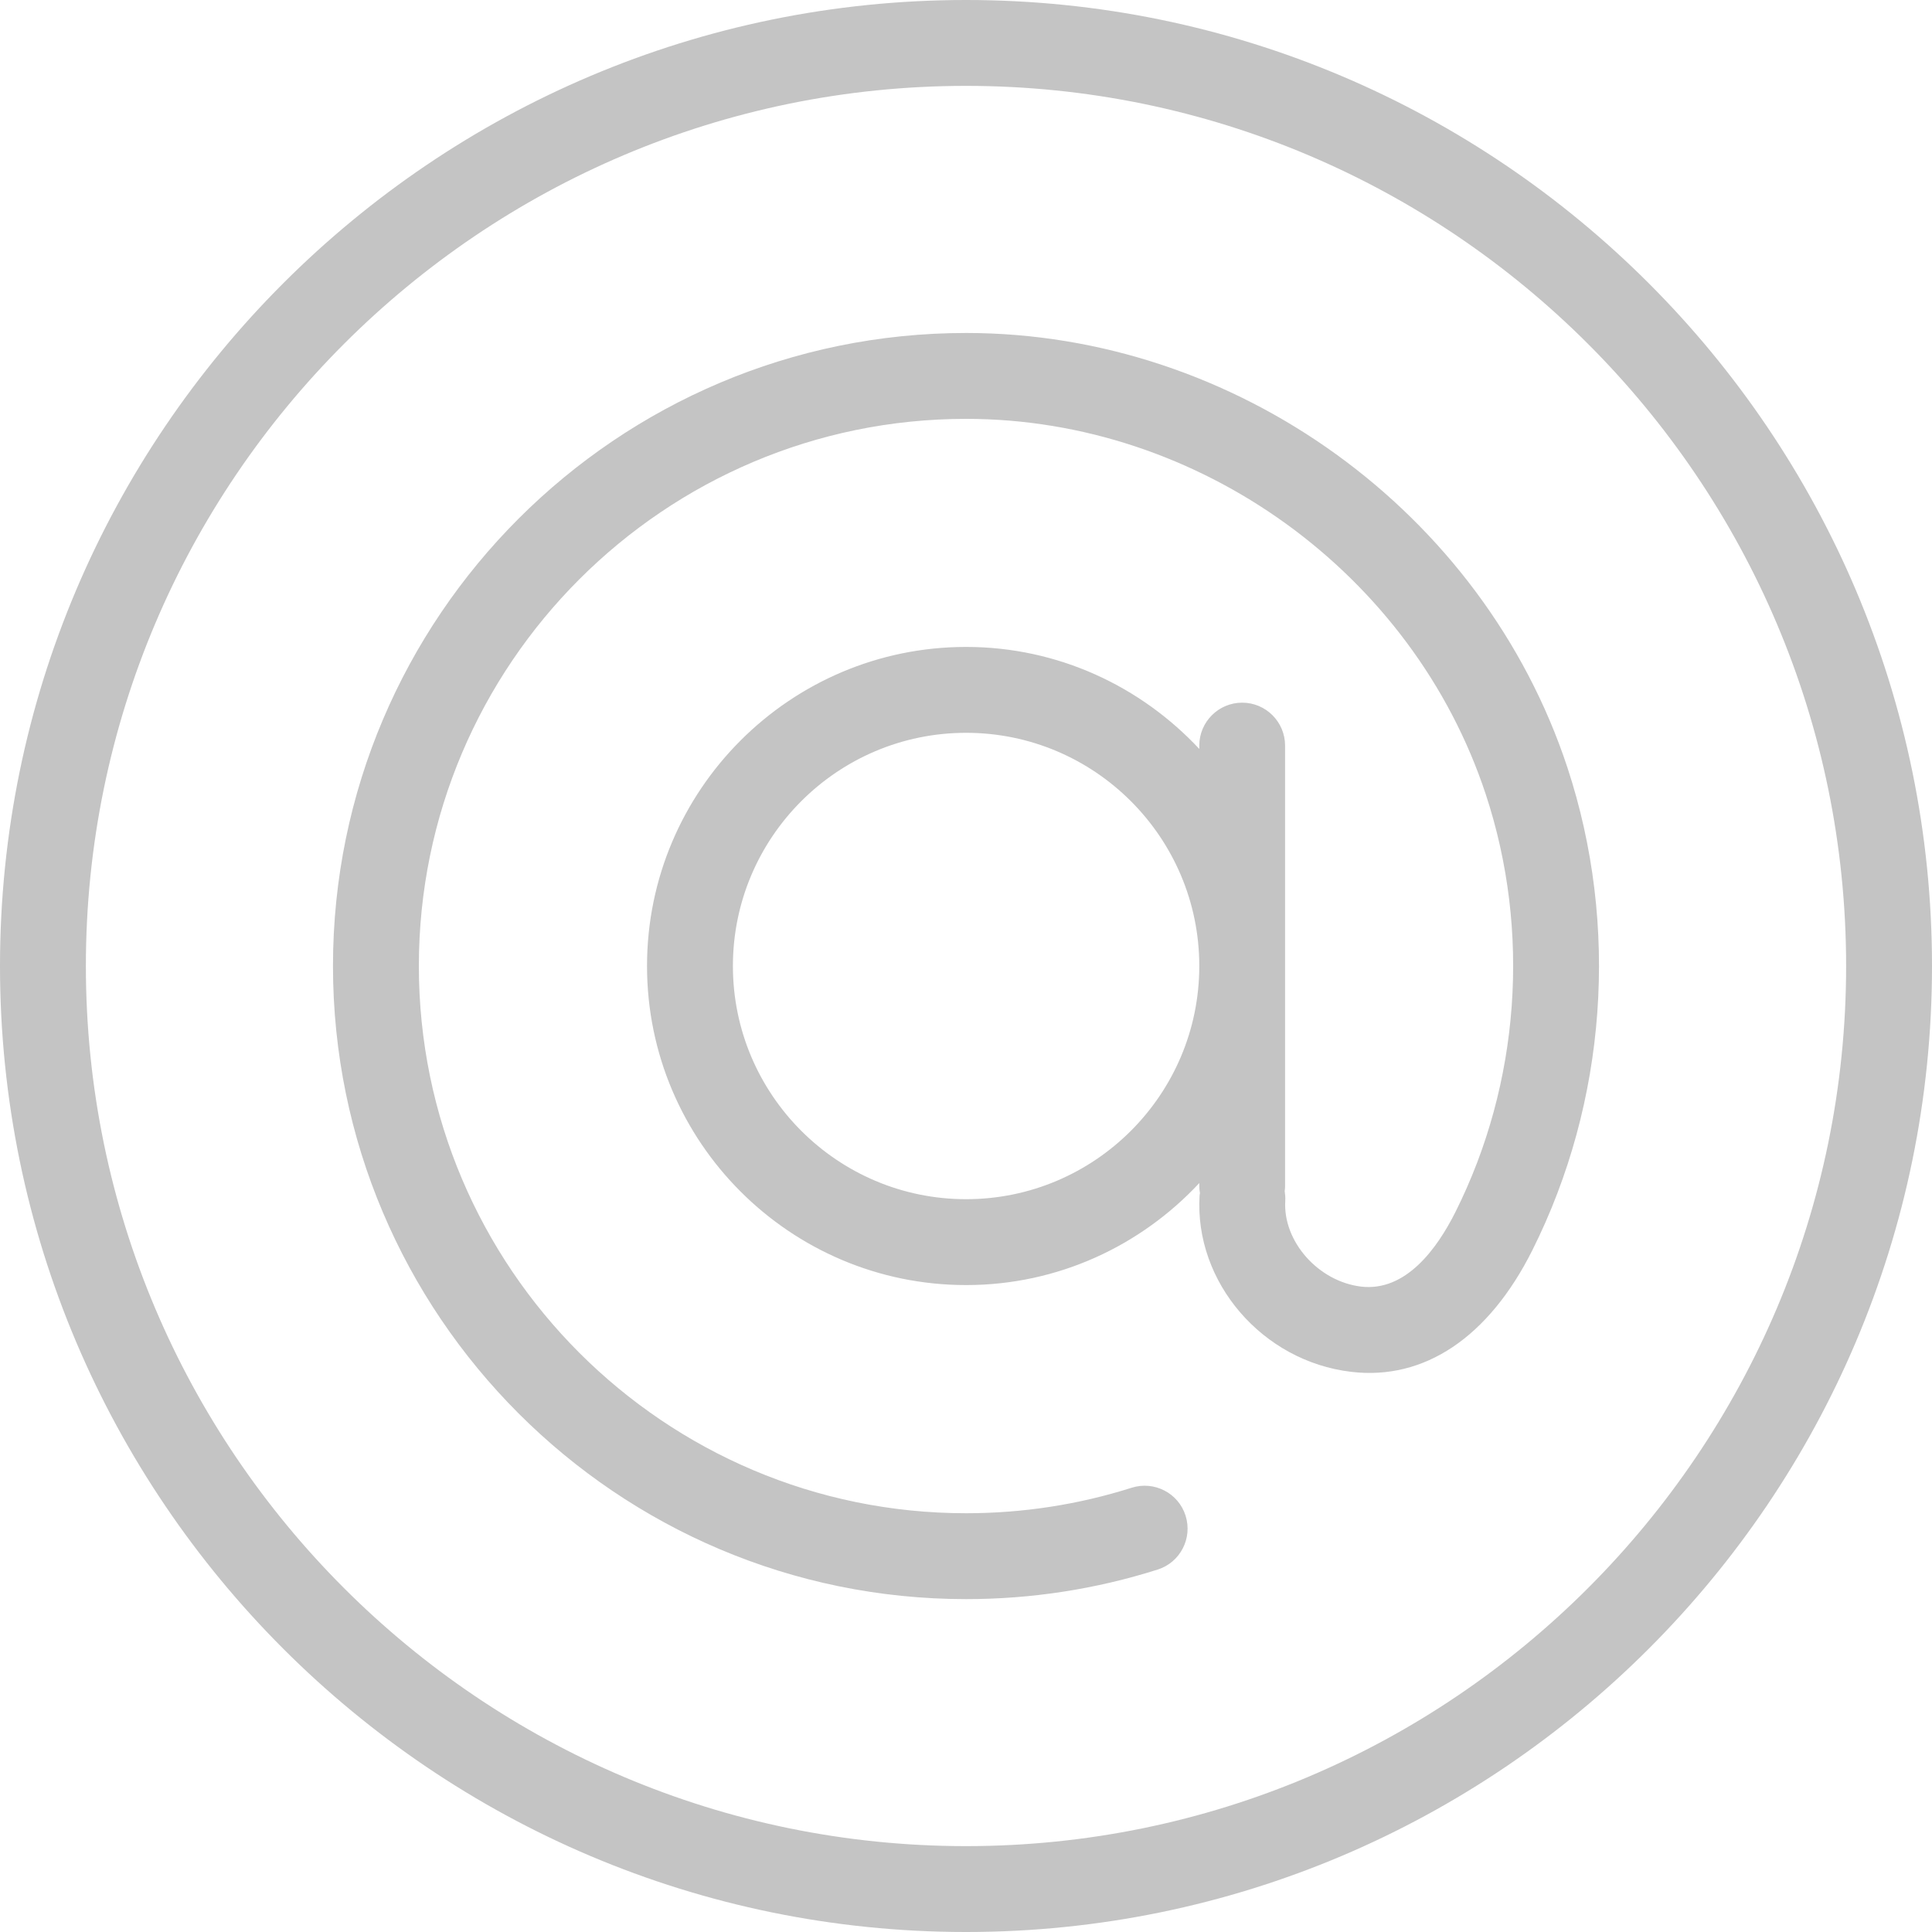
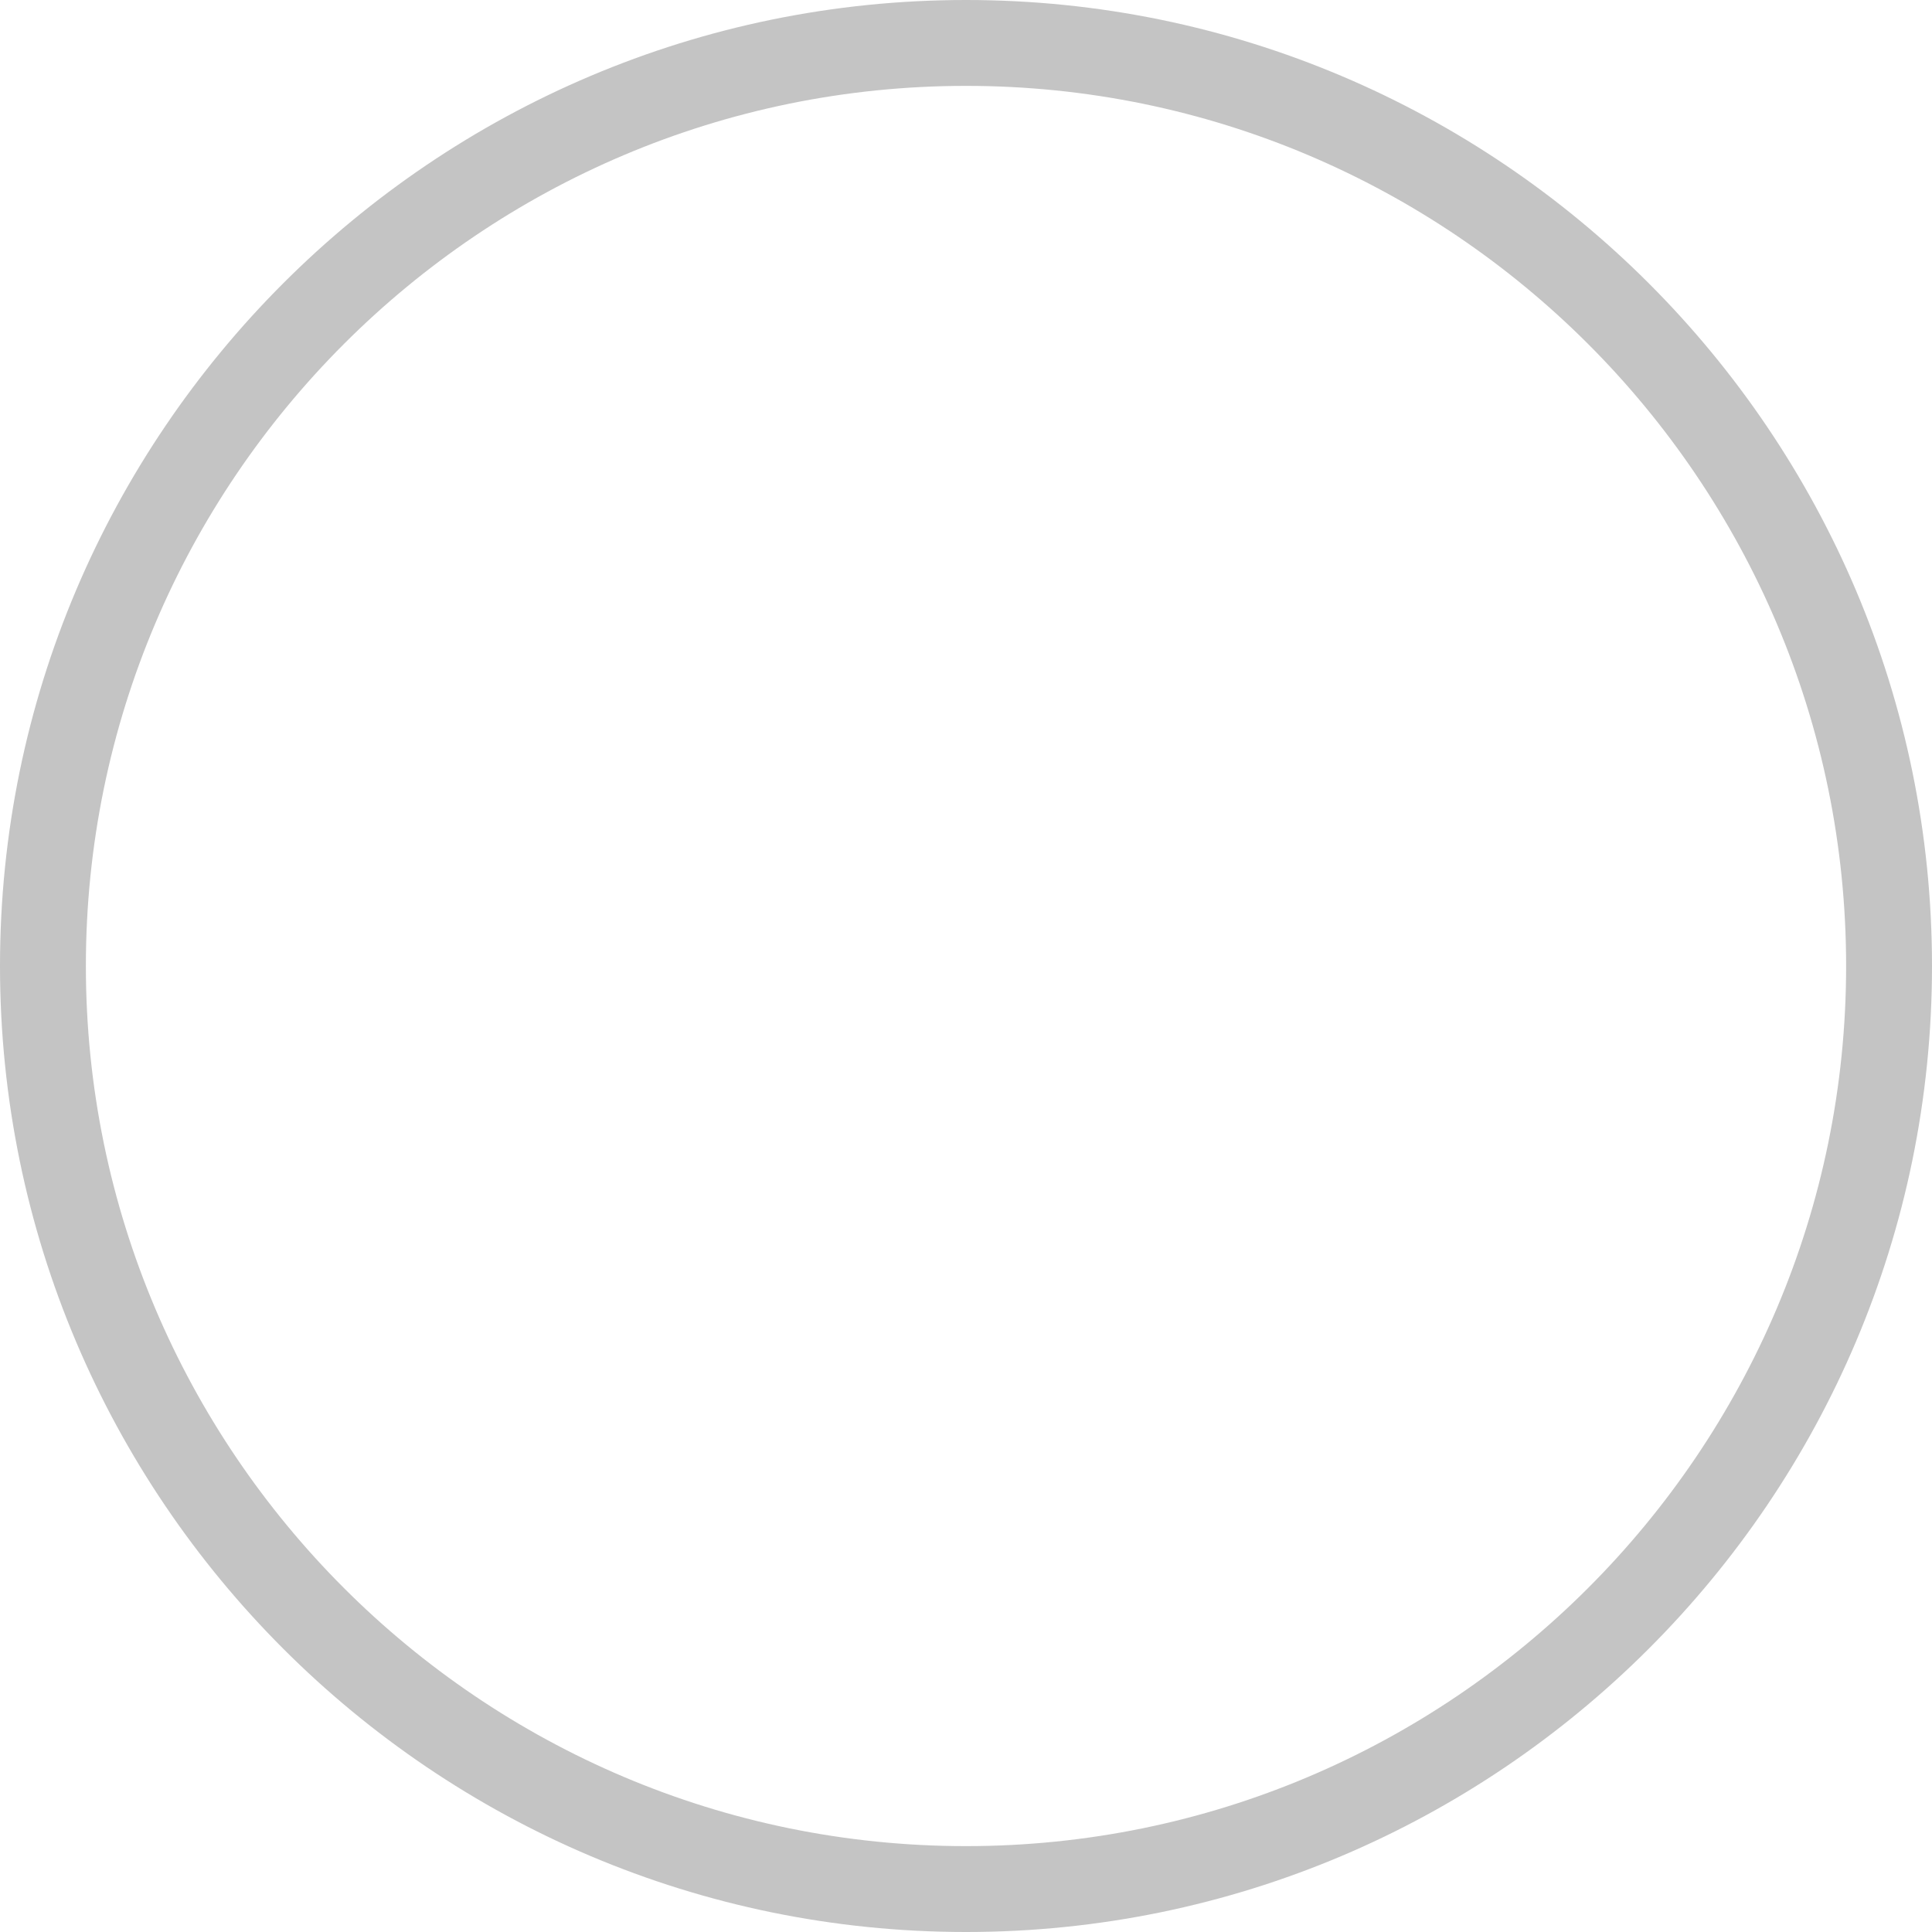
<svg xmlns="http://www.w3.org/2000/svg" width="20" height="20" viewBox="0 0 20 20" fill="none">
  <g id="Group">
-     <path id="Vector" d="M10.001 3.447C6.387 3.447 3.447 6.387 3.447 10C3.447 13.614 6.387 16.554 10.001 16.554C10.677 16.554 11.345 16.451 11.984 16.248C12.218 16.174 12.347 15.924 12.273 15.69C12.199 15.456 11.949 15.327 11.715 15.401C11.163 15.576 10.586 15.665 10.001 15.665C6.877 15.665 4.336 13.124 4.336 10C4.336 6.877 6.877 4.336 10.001 4.336C12.414 4.336 14.626 5.935 15.381 8.224C15.848 9.64 15.733 11.215 15.067 12.546C14.875 12.929 14.552 13.372 14.091 13.319C13.647 13.266 13.279 12.851 13.305 12.43C13.307 12.396 13.304 12.363 13.299 12.33C13.301 12.314 13.303 12.299 13.303 12.283V7.718C13.303 7.473 13.104 7.274 12.859 7.274C12.614 7.274 12.415 7.473 12.415 7.718V7.753C11.811 7.106 10.954 6.697 10.001 6.697C8.179 6.697 6.698 8.179 6.698 10C6.698 11.822 8.179 13.303 10.001 13.303C10.954 13.303 11.811 12.895 12.415 12.247V12.283C12.415 12.306 12.418 12.329 12.422 12.352C12.421 12.36 12.418 12.368 12.418 12.376C12.363 13.273 13.067 14.092 13.986 14.201C14.743 14.292 15.41 13.845 15.862 12.944C16.633 11.405 16.765 9.583 16.226 7.946C15.352 5.297 12.792 3.447 10.001 3.447ZM10.001 12.414C8.669 12.414 7.587 11.331 7.587 10C7.587 8.669 8.669 7.586 10.001 7.586C11.332 7.586 12.415 8.669 12.415 10C12.415 11.331 11.332 12.414 10.001 12.414Z" fill="#C4C4C4" />
    <path id="Vector_2" d="M10 0C4.486 0 0 4.486 0 10C0 15.514 4.486 20 10 20C15.514 20 20 15.514 20 10C20 4.486 15.514 0 10 0ZM10 19.111C4.976 19.111 0.889 15.024 0.889 10C0.889 4.976 4.976 0.889 10 0.889C15.024 0.889 19.111 4.976 19.111 10C19.111 15.024 15.024 19.111 10 19.111Z" fill="#C4C4C4" />
  </g>
</svg>